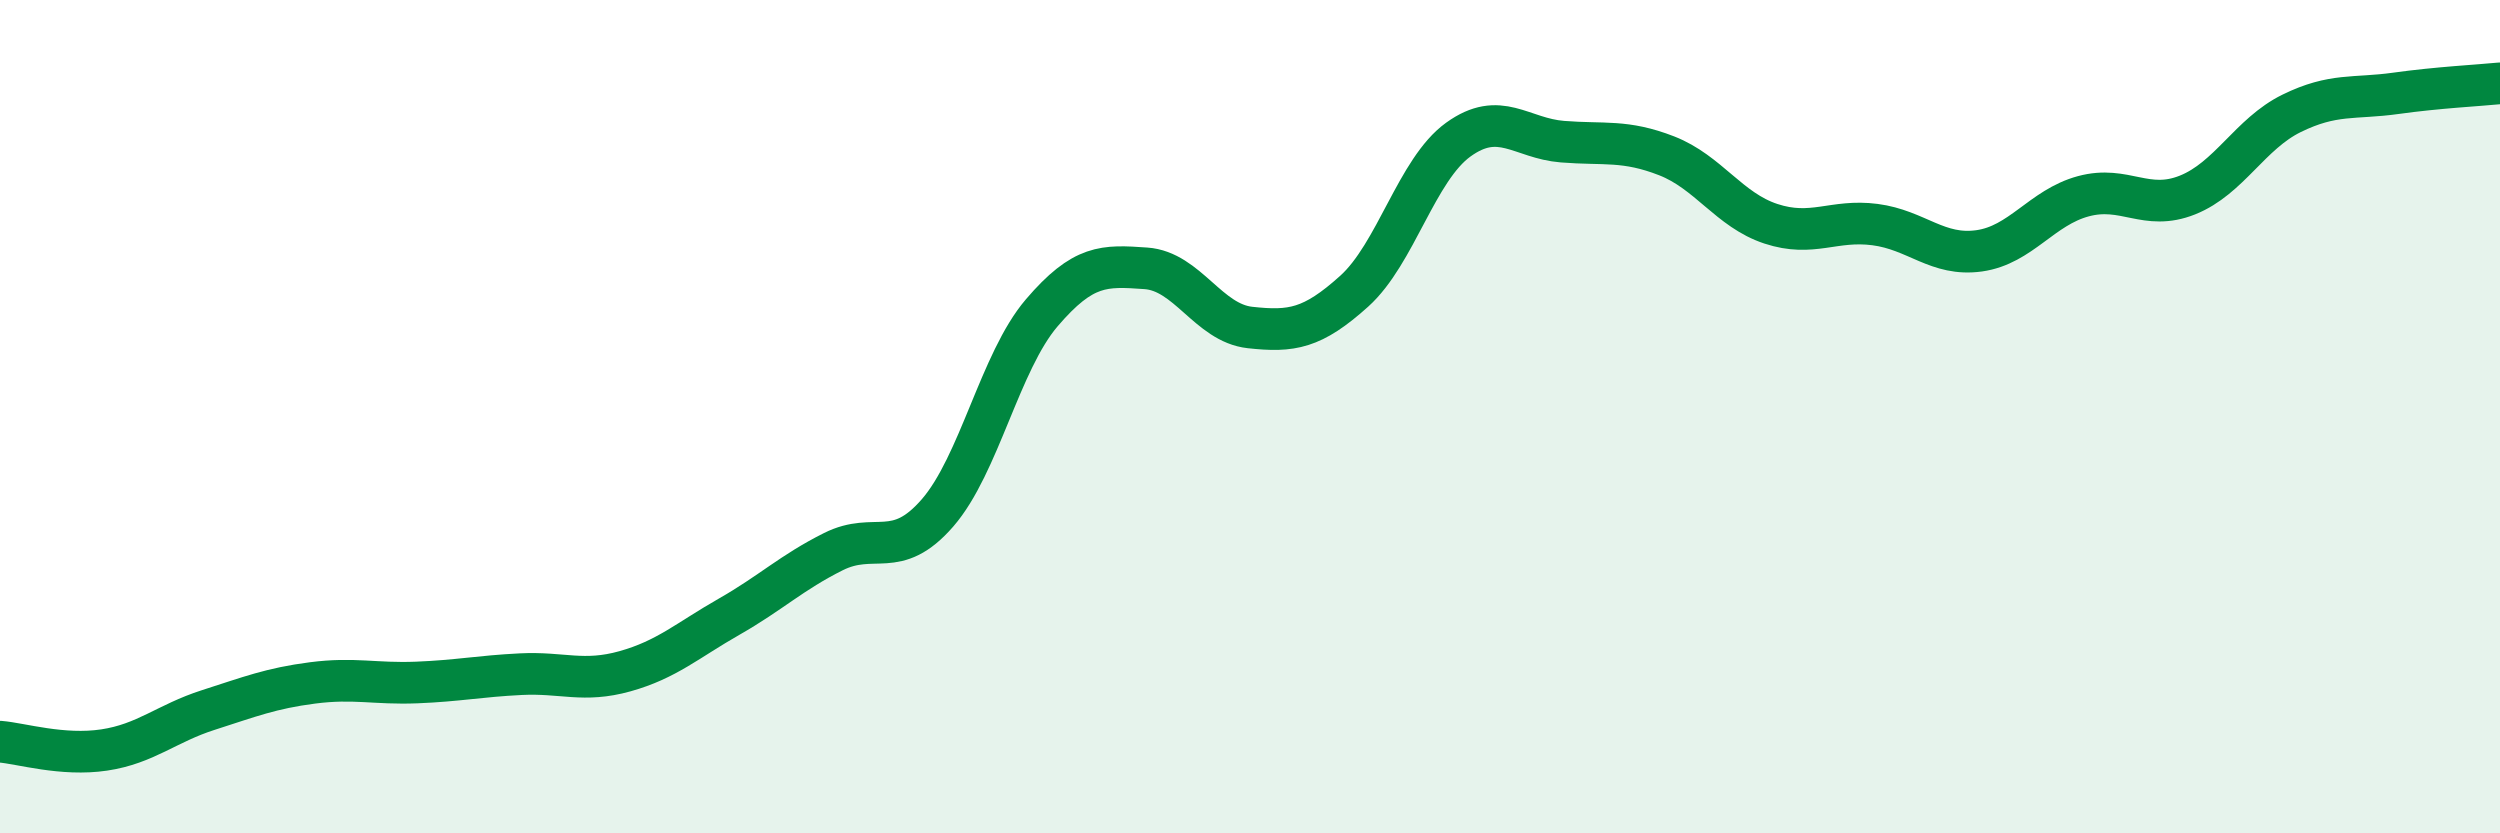
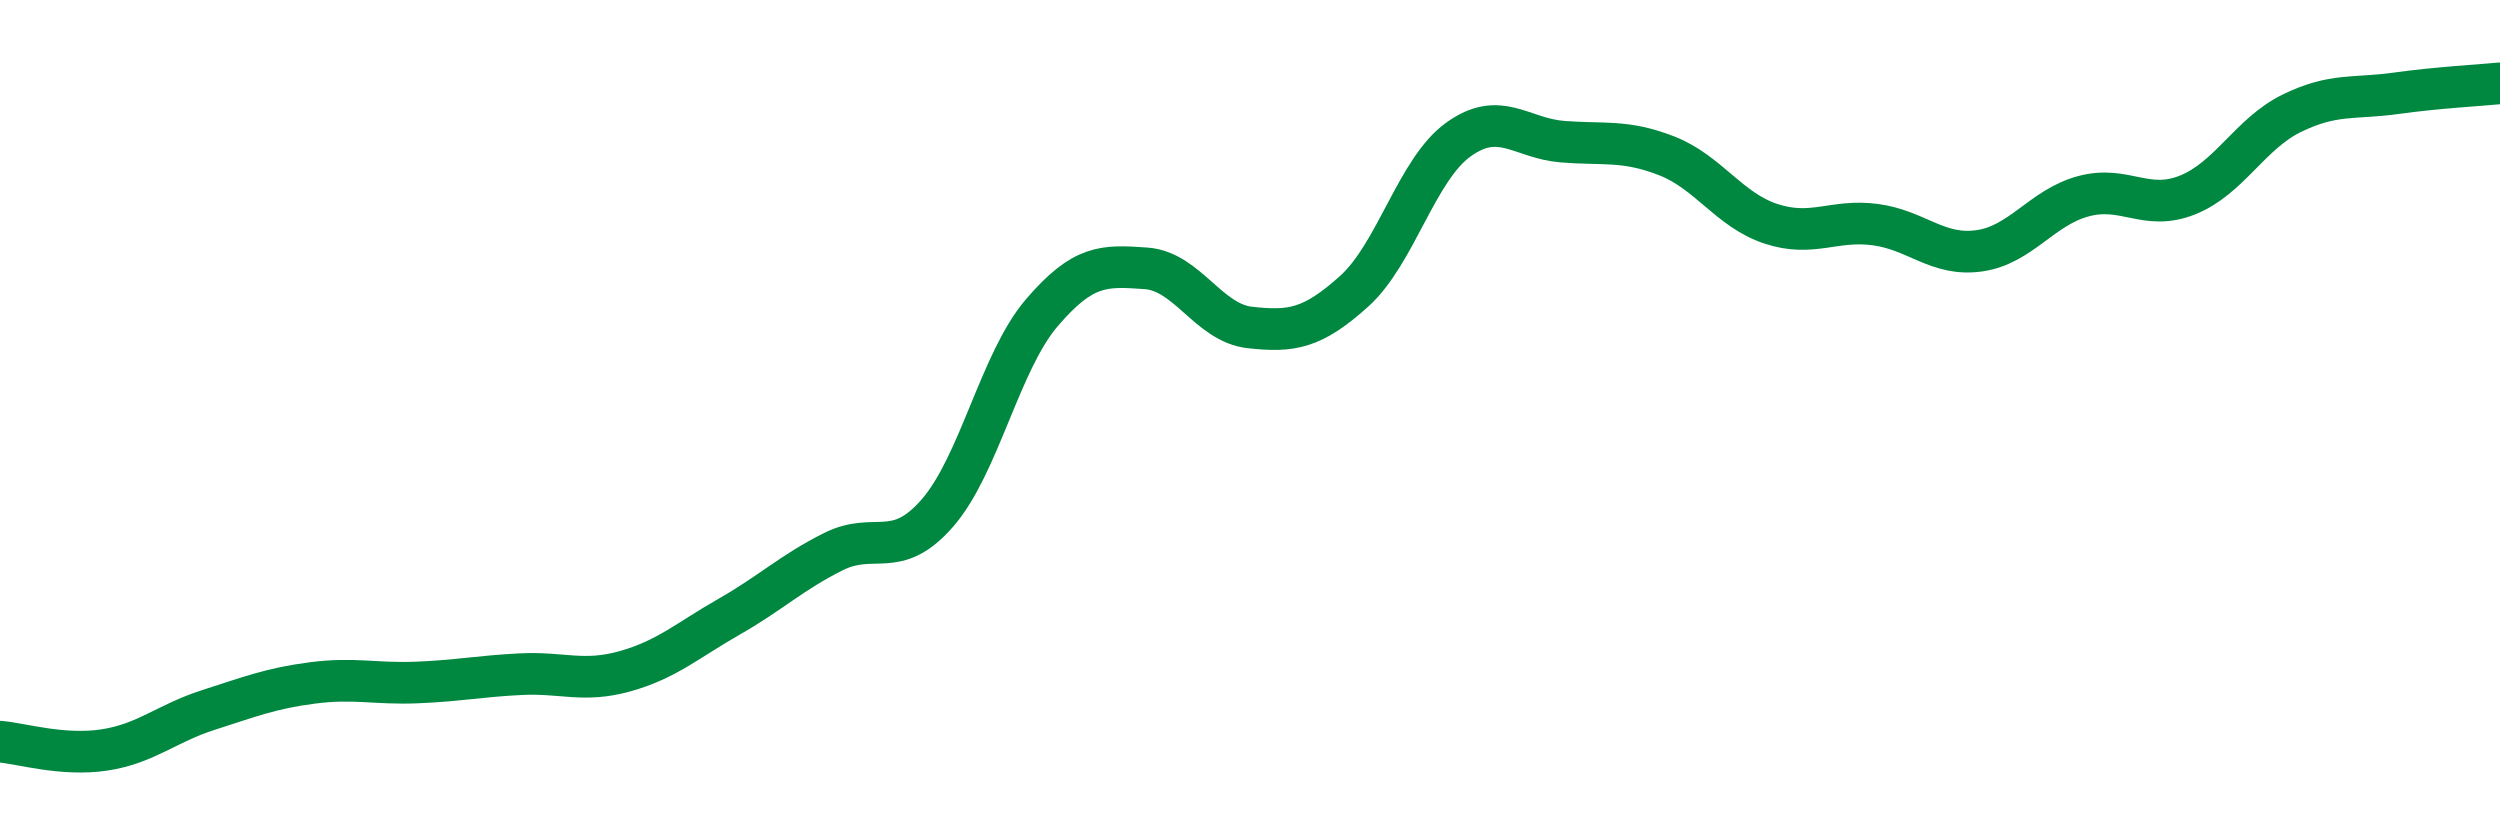
<svg xmlns="http://www.w3.org/2000/svg" width="60" height="20" viewBox="0 0 60 20">
-   <path d="M 0,17.8 C 0.5,17.84 1.5,18.15 2.5,18 C 3.5,17.85 4,17.36 5,17.04 C 6,16.72 6.5,16.52 7.5,16.39 C 8.5,16.26 9,16.42 10,16.38 C 11,16.34 11.5,16.23 12.5,16.18 C 13.5,16.13 14,16.39 15,16.11 C 16,15.83 16.5,15.37 17.5,14.8 C 18.5,14.23 19,13.74 20,13.24 C 21,12.74 21.5,13.46 22.5,12.31 C 23.5,11.16 24,8.68 25,7.51 C 26,6.34 26.5,6.37 27.5,6.44 C 28.5,6.51 29,7.75 30,7.86 C 31,7.97 31.5,7.89 32.5,6.99 C 33.5,6.09 34,4.07 35,3.35 C 36,2.63 36.5,3.32 37.5,3.4 C 38.5,3.48 39,3.35 40,3.74 C 41,4.13 41.5,5.04 42.5,5.37 C 43.5,5.7 44,5.26 45,5.39 C 46,5.52 46.5,6.16 47.5,6.02 C 48.5,5.88 49,4.98 50,4.71 C 51,4.44 51.5,5.08 52.5,4.68 C 53.5,4.28 54,3.21 55,2.72 C 56,2.23 56.5,2.38 57.5,2.24 C 58.5,2.1 59.5,2.05 60,2L60 20L0 20Z" fill="#008740" opacity="0.1" stroke-linecap="round" stroke-linejoin="round" />
  <path d="M 0,17.8 C 0.5,17.84 1.5,18.15 2.5,18 C 3.5,17.85 4,17.36 5,17.04 C 6,16.72 6.5,16.52 7.5,16.39 C 8.5,16.26 9,16.42 10,16.38 C 11,16.34 11.5,16.23 12.5,16.18 C 13.5,16.13 14,16.39 15,16.11 C 16,15.83 16.5,15.37 17.5,14.8 C 18.5,14.23 19,13.74 20,13.24 C 21,12.74 21.5,13.46 22.5,12.31 C 23.5,11.16 24,8.68 25,7.51 C 26,6.34 26.5,6.37 27.5,6.44 C 28.5,6.51 29,7.75 30,7.86 C 31,7.97 31.5,7.89 32.5,6.99 C 33.5,6.09 34,4.07 35,3.35 C 36,2.63 36.5,3.32 37.5,3.4 C 38.5,3.48 39,3.35 40,3.74 C 41,4.13 41.5,5.04 42.5,5.37 C 43.5,5.7 44,5.26 45,5.39 C 46,5.52 46.5,6.16 47.5,6.02 C 48.5,5.88 49,4.98 50,4.71 C 51,4.44 51.5,5.08 52.5,4.68 C 53.5,4.28 54,3.21 55,2.72 C 56,2.23 56.5,2.38 57.5,2.24 C 58.5,2.1 59.5,2.05 60,2" stroke="#008740" stroke-width="1" fill="none" stroke-linecap="round" stroke-linejoin="round" />
</svg>